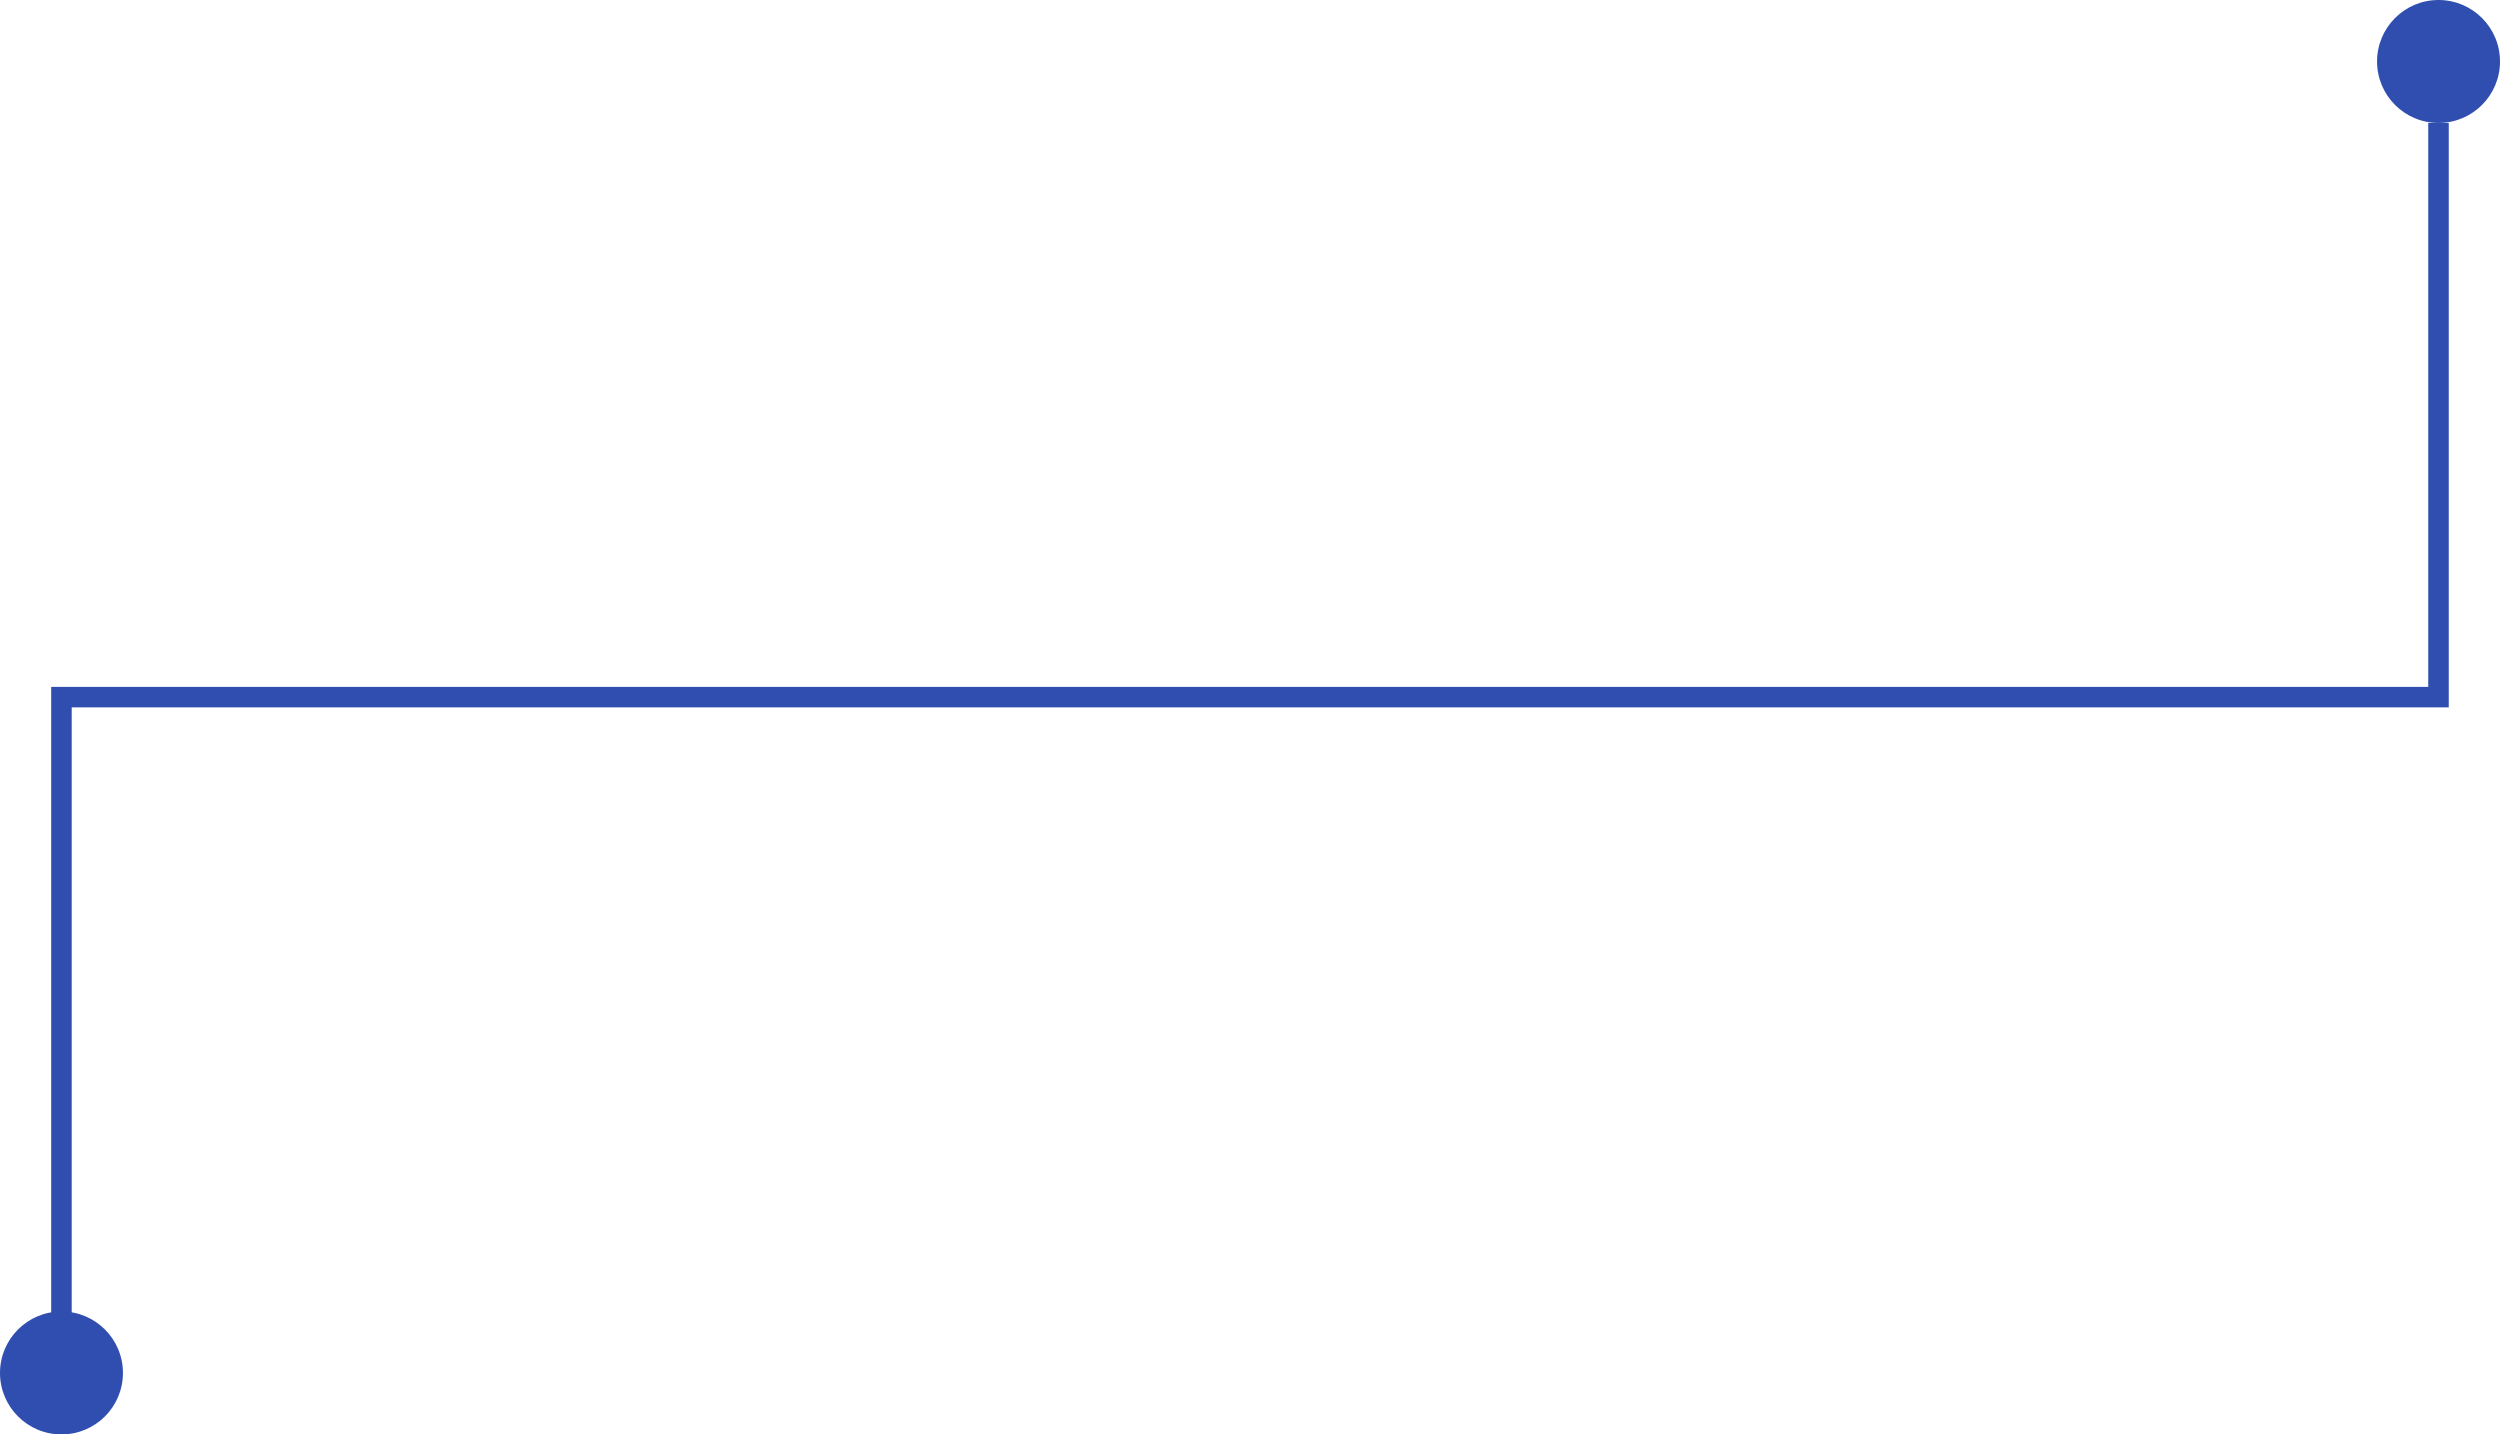
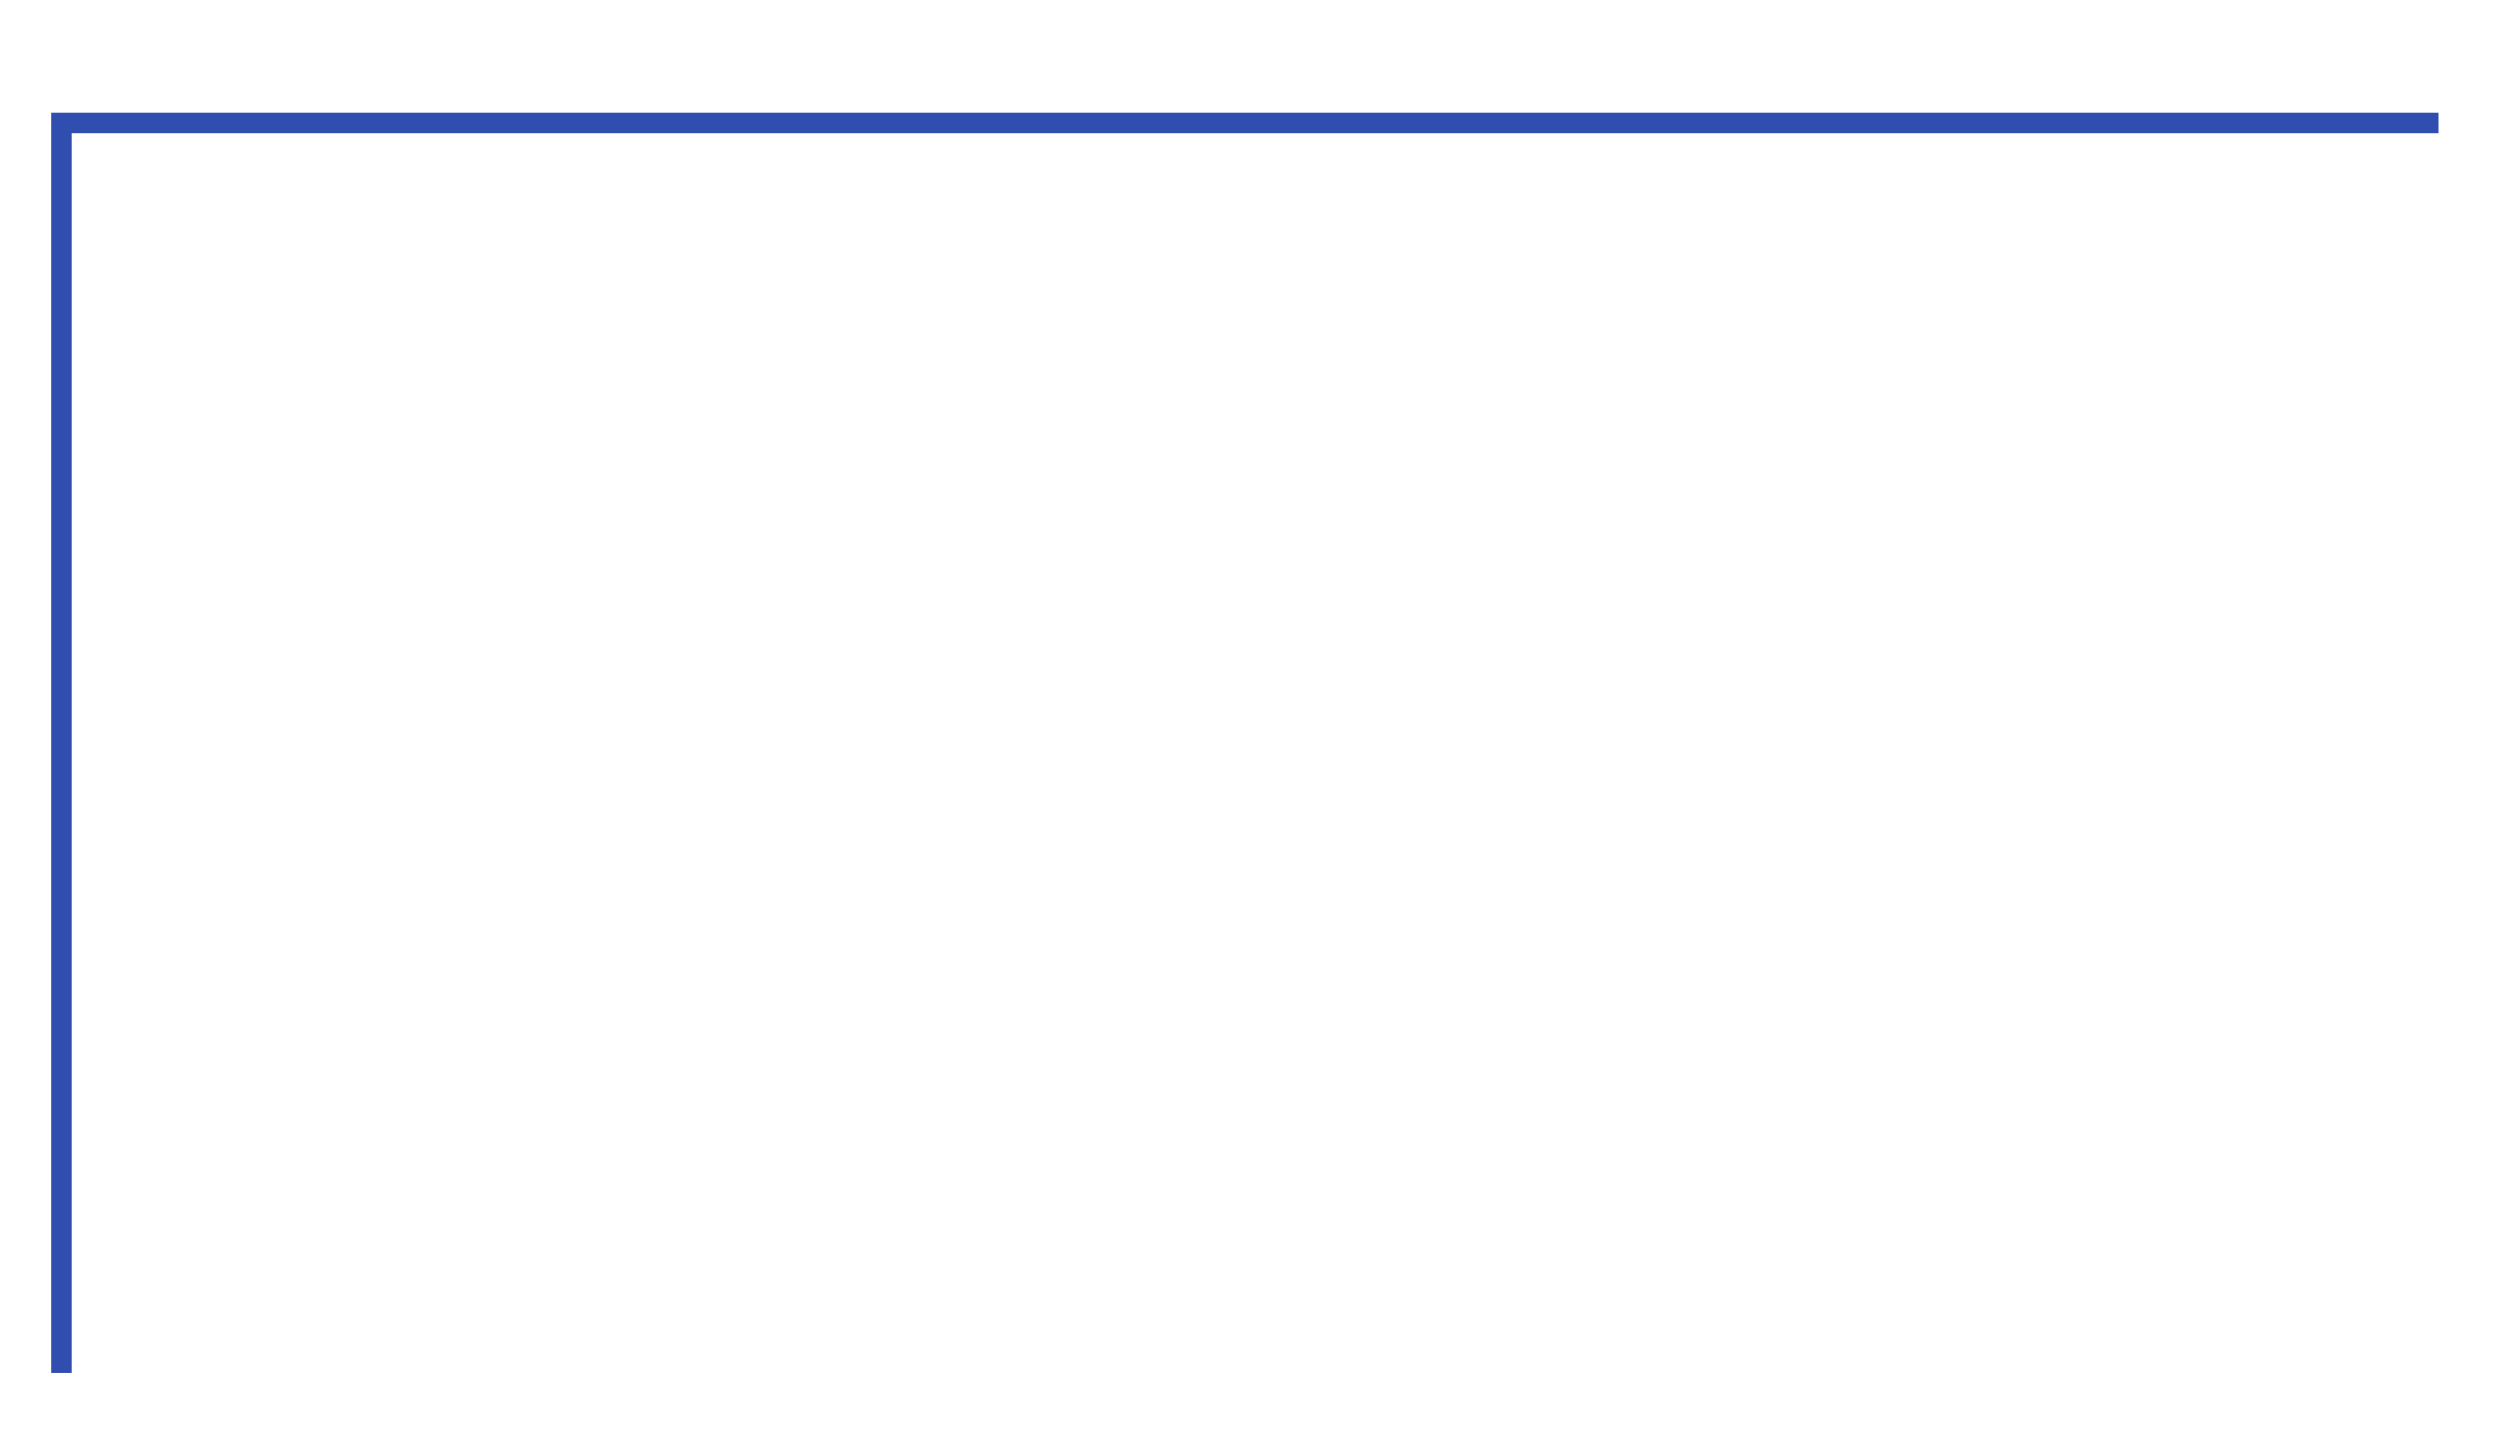
<svg xmlns="http://www.w3.org/2000/svg" id="features-line02-sp" width="122" height="70" viewBox="0 0 122 70">
-   <path id="パス_586792" data-name="パス 586792" d="M11667.5,2206v28.02h-116V2267" transform="translate(-11548.501 -2200)" fill="none" stroke="#2f4eb0" stroke-width="1" />
-   <circle id="楕円形_42" data-name="楕円形 42" cx="3" cy="3" r="3" transform="translate(116)" fill="#2f4eb0" />
-   <circle id="楕円形_43" data-name="楕円形 43" cx="3" cy="3" r="3" transform="translate(0 64)" fill="#2f4eb0" />
+   <path id="パス_586792" data-name="パス 586792" d="M11667.5,2206h-116V2267" transform="translate(-11548.501 -2200)" fill="none" stroke="#2f4eb0" stroke-width="1" />
</svg>